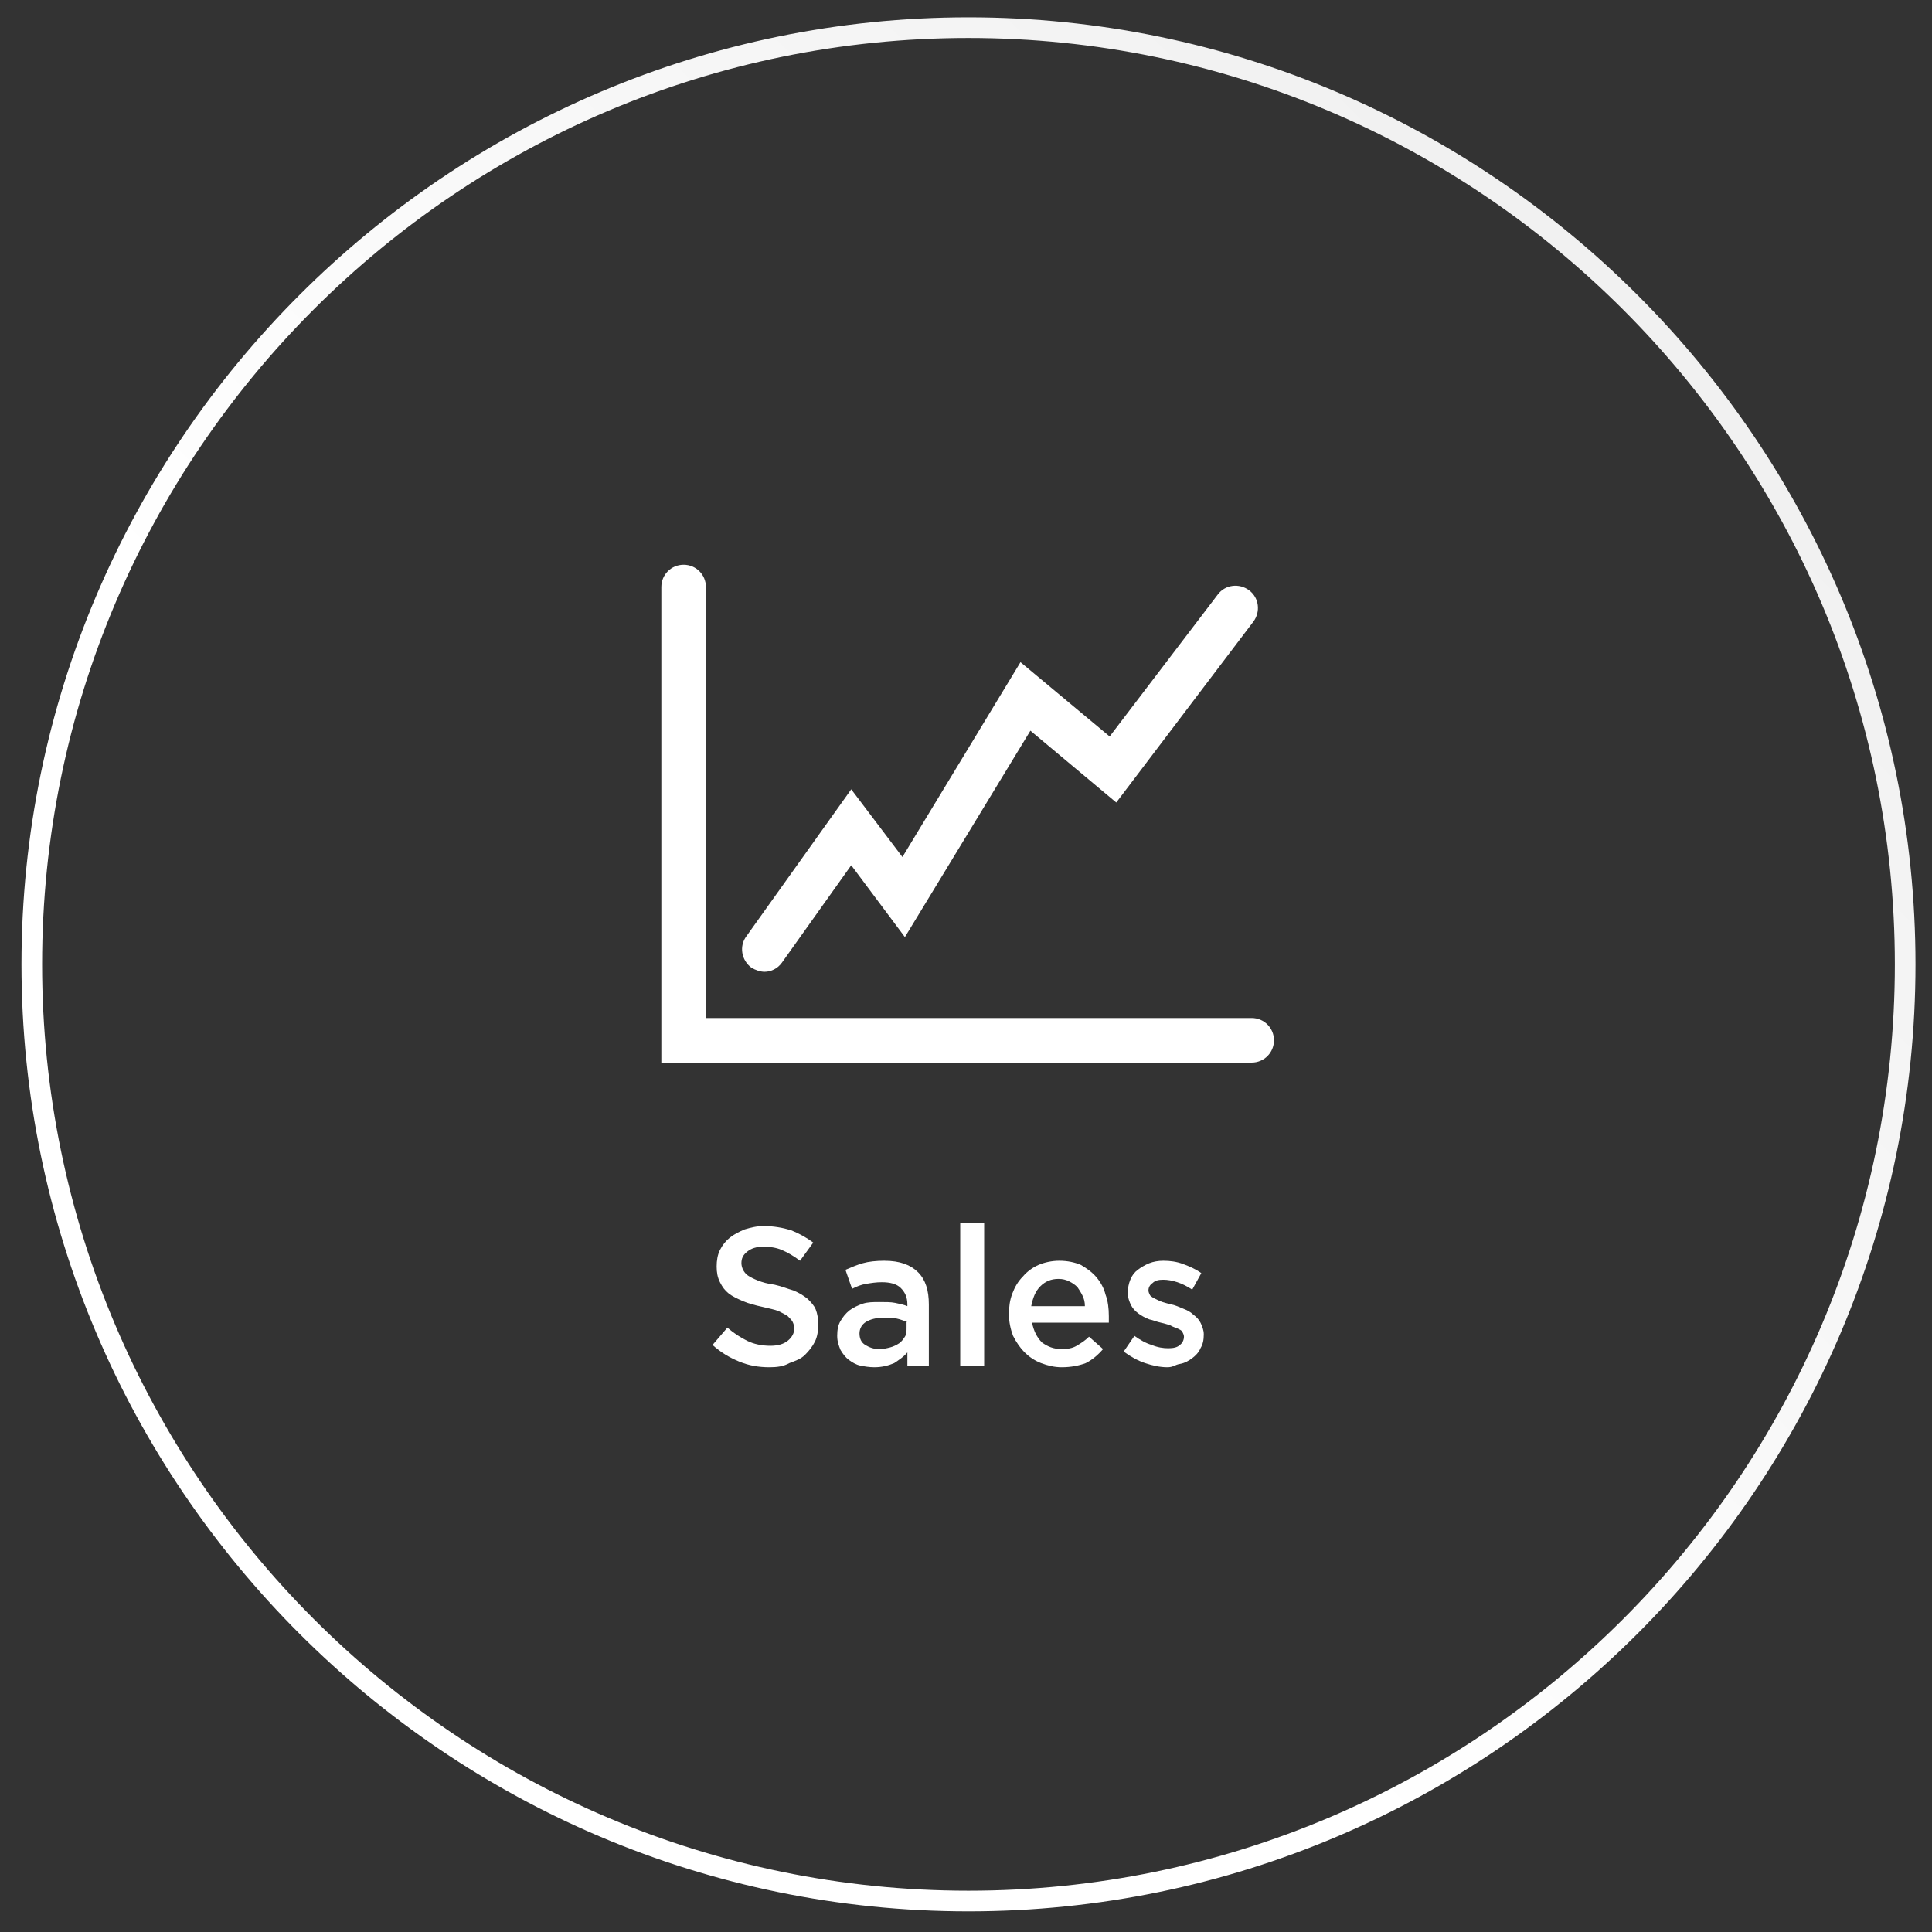
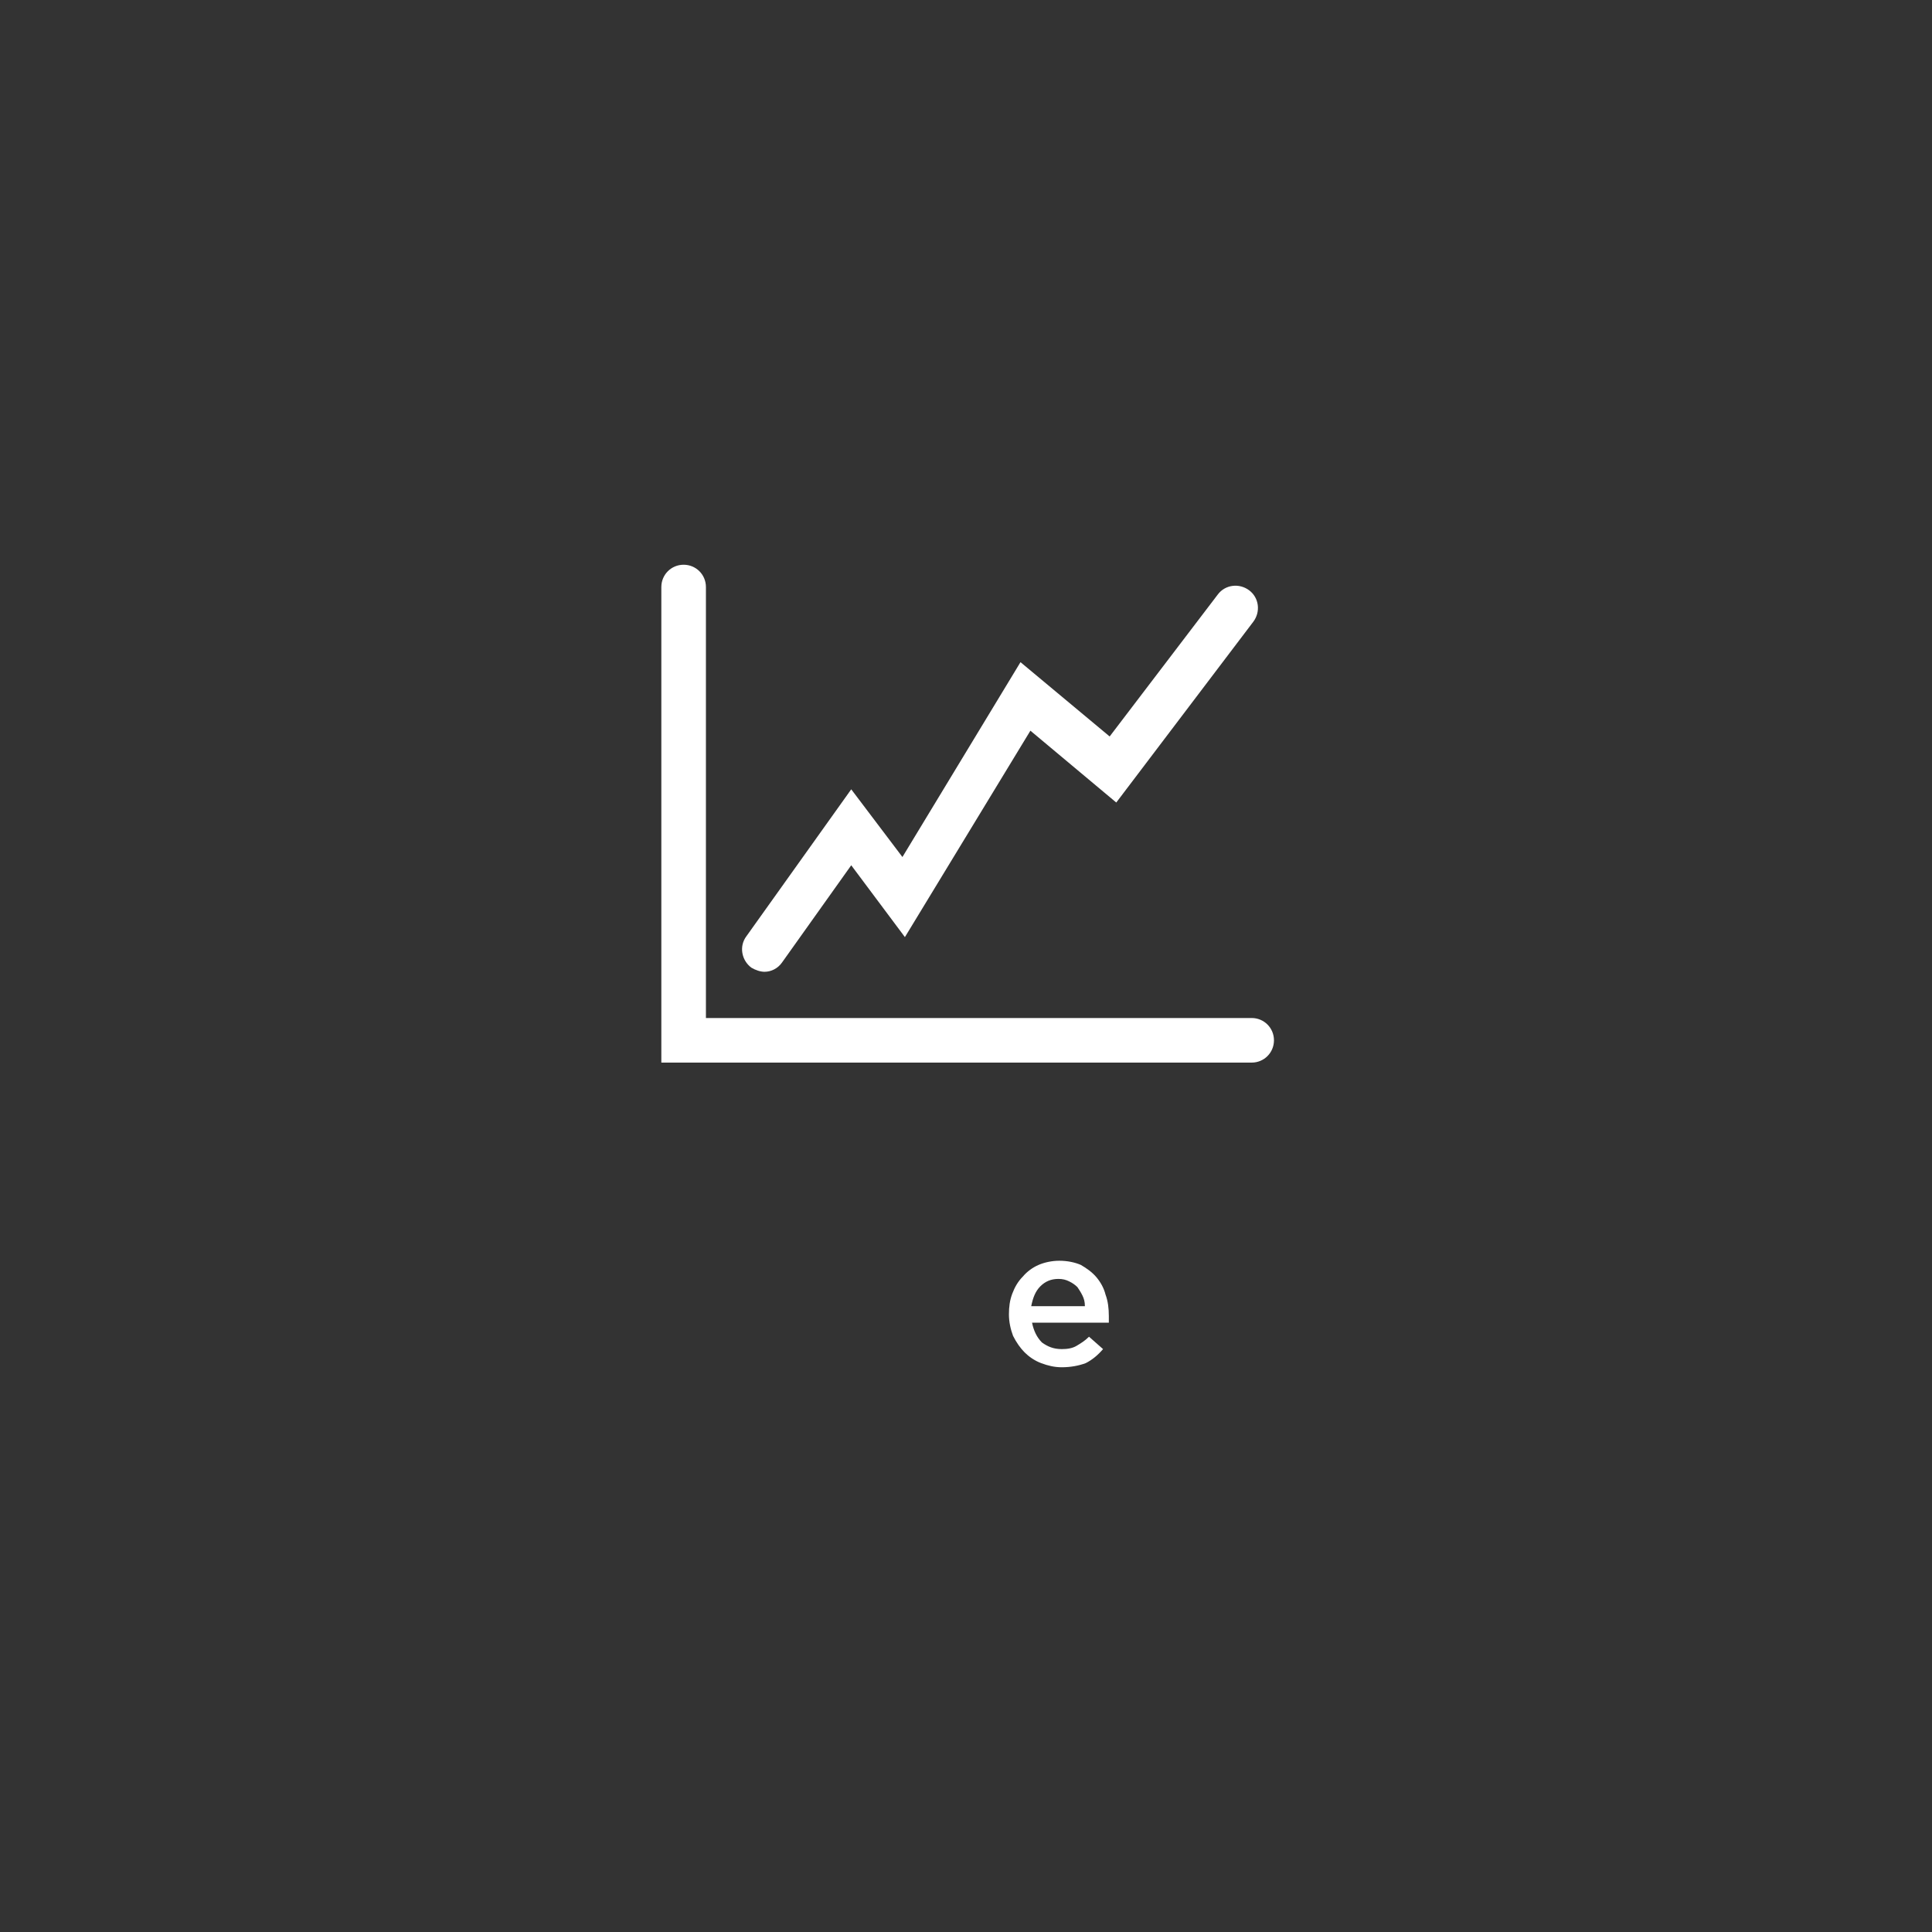
<svg xmlns="http://www.w3.org/2000/svg" version="1.1" id="Layer_3" x="0px" y="0px" viewBox="0 0 234 234" style="enable-background:new 0 0 234 234;" xml:space="preserve">
  <rect x="0" y="0" width="234" height="234" fill="#333333" stroke="none" />
  <style type="text/css">
	.st0{fill:url(#SVGID_1_);}
	.st1{fill:#FFFFFF;}
</style>
  <linearGradient id="SVGID_1_" gradientUnits="userSpaceOnUse" x1="43.372" y1="190.706" x2="196.013" y2="38.065">
    <stop offset="0.3" style="stop-color:#FFFFFF" />
    <stop offset="1" style="stop-color:#F1F1F1" />
  </linearGradient>
-   <path class="st0" d="M117.3,231.5C54.1,231.5,2.6,180,2.6,116.8C2.6,53.6,54.1,2.1,117.3,2.1C180.5,2.1,232,53.6,232,116.8  C232,180,180.5,231.5,117.3,231.5z M117.3,4.6C55.4,4.6,5.1,54.9,5.1,116.8C5.1,178.6,55.4,229,117.3,229  c61.8,0,112.2-50.3,112.2-112.2C229.5,54.9,179.1,4.6,117.3,4.6z" />
  <g>
-     <path class="st1" d="M93.2,165.6c-1.3,0-2.5-0.2-3.7-0.7s-2.2-1.1-3.2-2l1.8-2.1c0.8,0.7,1.6,1.2,2.4,1.6s1.8,0.6,2.8,0.6   c0.9,0,1.6-0.2,2.1-0.6s0.8-0.9,0.8-1.5v0c0-0.3-0.1-0.6-0.2-0.8c-0.1-0.2-0.3-0.4-0.6-0.7c-0.3-0.2-0.7-0.4-1.1-0.6   c-0.5-0.2-1.1-0.3-1.9-0.5c-0.9-0.2-1.7-0.4-2.4-0.7c-0.7-0.3-1.3-0.6-1.7-0.9c-0.5-0.4-0.8-0.8-1.1-1.4s-0.4-1.2-0.4-1.9v0   c0-0.7,0.1-1.4,0.4-2c0.3-0.6,0.7-1.1,1.2-1.5c0.5-0.4,1.1-0.7,1.8-1c0.7-0.2,1.4-0.4,2.3-0.4c1.2,0,2.3,0.2,3.3,0.5   c1,0.4,1.9,0.9,2.7,1.5l-1.6,2.2c-0.8-0.6-1.5-1-2.2-1.3c-0.7-0.3-1.5-0.4-2.2-0.4c-0.9,0-1.5,0.2-2,0.6c-0.5,0.4-0.7,0.8-0.7,1.4   v0c0,0.3,0.1,0.6,0.2,0.8c0.1,0.2,0.3,0.5,0.6,0.7s0.7,0.4,1.2,0.6c0.5,0.2,1.2,0.4,2,0.5c0.9,0.2,1.6,0.5,2.3,0.7   c0.7,0.3,1.2,0.6,1.7,1c0.4,0.4,0.8,0.8,1,1.3c0.2,0.5,0.3,1.1,0.3,1.8v0c0,0.8-0.1,1.5-0.4,2.1c-0.3,0.6-0.7,1.1-1.2,1.6   s-1.1,0.7-1.9,1C94.9,165.5,94.1,165.6,93.2,165.6z" />
-     <path class="st1" d="M109.9,165.3v-1.5c-0.4,0.5-1,0.9-1.6,1.3c-0.7,0.3-1.5,0.5-2.4,0.5c-0.6,0-1.2-0.1-1.7-0.2s-1-0.4-1.4-0.7   c-0.4-0.3-0.7-0.7-1-1.2c-0.2-0.5-0.4-1-0.4-1.7v0c0-0.7,0.1-1.3,0.4-1.8c0.3-0.5,0.6-0.9,1.1-1.3c0.4-0.3,1-0.6,1.6-0.8   c0.6-0.2,1.3-0.2,2-0.2c0.8,0,1.4,0,1.9,0.1c0.5,0.1,1,0.2,1.5,0.4v-0.2c0-0.9-0.3-1.5-0.8-2c-0.5-0.5-1.3-0.7-2.3-0.7   c-0.7,0-1.3,0.1-1.9,0.2c-0.6,0.1-1.1,0.3-1.7,0.6l-0.8-2.3c0.7-0.3,1.4-0.6,2.1-0.8c0.7-0.2,1.6-0.3,2.6-0.3   c1.9,0,3.2,0.5,4.1,1.4c0.9,0.9,1.3,2.2,1.3,3.9v7.4H109.9z M109.9,160.1c-0.4-0.1-0.8-0.3-1.3-0.4c-0.5-0.1-1-0.1-1.6-0.1   c-0.9,0-1.6,0.2-2.1,0.5c-0.5,0.3-0.8,0.8-0.8,1.4v0c0,0.6,0.2,1.1,0.7,1.4c0.5,0.3,1,0.5,1.7,0.5c0.5,0,0.9-0.1,1.3-0.2   c0.4-0.1,0.8-0.3,1.1-0.5c0.3-0.2,0.5-0.5,0.7-0.8s0.2-0.7,0.2-1.1V160.1z" />
-     <path class="st1" d="M116.3,148.1h2.9v17.3h-2.9V148.1z" />
    <path class="st1" d="M128.6,165.6c-0.9,0-1.7-0.2-2.5-0.5c-0.8-0.3-1.5-0.8-2-1.3s-1-1.2-1.4-2c-0.3-0.8-0.5-1.7-0.5-2.6v0   c0-0.9,0.1-1.7,0.4-2.5c0.3-0.8,0.7-1.5,1.3-2.1c0.5-0.6,1.2-1.1,1.9-1.4c0.7-0.3,1.6-0.5,2.5-0.5c1,0,1.9,0.2,2.6,0.5   c0.7,0.4,1.4,0.9,1.9,1.5c0.5,0.6,0.9,1.3,1.1,2.1c0.3,0.8,0.4,1.7,0.4,2.6c0,0.1,0,0.3,0,0.4c0,0.1,0,0.3,0,0.4H125   c0.2,1,0.6,1.8,1.2,2.4c0.7,0.5,1.4,0.8,2.4,0.8c0.7,0,1.3-0.1,1.8-0.4s1-0.6,1.5-1.1l1.7,1.5c-0.6,0.7-1.3,1.3-2.1,1.7   C130.7,165.4,129.7,165.6,128.6,165.6z M131.4,158.2c0-0.5-0.1-0.9-0.3-1.3c-0.2-0.4-0.4-0.7-0.6-1c-0.3-0.3-0.6-0.5-1-0.7   c-0.4-0.2-0.8-0.3-1.3-0.3c-0.9,0-1.6,0.3-2.2,0.9s-0.9,1.4-1.1,2.4H131.4z" />
-     <path class="st1" d="M141.4,165.6c-0.9,0-1.8-0.2-2.7-0.5c-0.9-0.3-1.8-0.8-2.6-1.4l1.3-1.9c0.7,0.5,1.4,0.9,2.1,1.1   c0.7,0.3,1.4,0.4,2,0.4c0.6,0,1.1-0.1,1.4-0.4c0.3-0.2,0.5-0.6,0.5-1v0c0-0.2-0.1-0.4-0.2-0.6c-0.1-0.2-0.4-0.3-0.6-0.4   s-0.6-0.2-0.9-0.4c-0.3-0.1-0.7-0.2-1.1-0.3c-0.5-0.1-0.9-0.3-1.4-0.4c-0.5-0.2-0.9-0.4-1.3-0.7c-0.4-0.3-0.7-0.6-0.9-1   c-0.2-0.4-0.4-0.9-0.4-1.5v0c0-0.6,0.1-1.1,0.3-1.6c0.2-0.5,0.5-0.9,0.9-1.2c0.4-0.3,0.9-0.6,1.4-0.8s1.1-0.3,1.7-0.3   c0.8,0,1.6,0.1,2.4,0.4c0.8,0.3,1.5,0.6,2.2,1.1l-1.1,2c-0.6-0.4-1.2-0.7-1.8-0.9s-1.2-0.3-1.7-0.3c-0.6,0-1,0.1-1.3,0.4   c-0.3,0.2-0.5,0.5-0.5,0.9v0c0,0.2,0.1,0.4,0.2,0.6c0.2,0.2,0.4,0.3,0.6,0.4s0.6,0.3,0.9,0.4c0.3,0.1,0.7,0.2,1.1,0.3   c0.5,0.1,0.9,0.3,1.4,0.5c0.5,0.2,0.9,0.4,1.2,0.7c0.4,0.3,0.7,0.6,0.9,1c0.2,0.4,0.4,0.9,0.4,1.4v0c0,0.7-0.1,1.2-0.4,1.7   c-0.2,0.5-0.6,0.9-1,1.2c-0.4,0.3-0.9,0.6-1.5,0.7S142.1,165.6,141.4,165.6z" />
  </g>
  <g>
    <path class="st1" d="M151.6,128.7H80.1V71.1c0-1.5,1.2-2.7,2.7-2.7s2.7,1.2,2.7,2.7v52.2h66.1c1.5,0,2.7,1.2,2.7,2.7   S153.1,128.7,151.6,128.7z" />
    <path class="st1" d="M92.6,117.7c-0.5,0-1.1-0.2-1.6-0.5c-1.2-0.9-1.5-2.6-0.6-3.8l12.7-17.8l6.2,8.2l14.3-23.6l10.8,9L147.5,72   c0.9-1.2,2.6-1.4,3.8-0.5s1.4,2.6,0.5,3.8l-16.6,21.9l-10.4-8.7l-15.2,25l-6.5-8.7l-8.4,11.8C94.2,117.3,93.4,117.7,92.6,117.7z" />
  </g>
</svg>